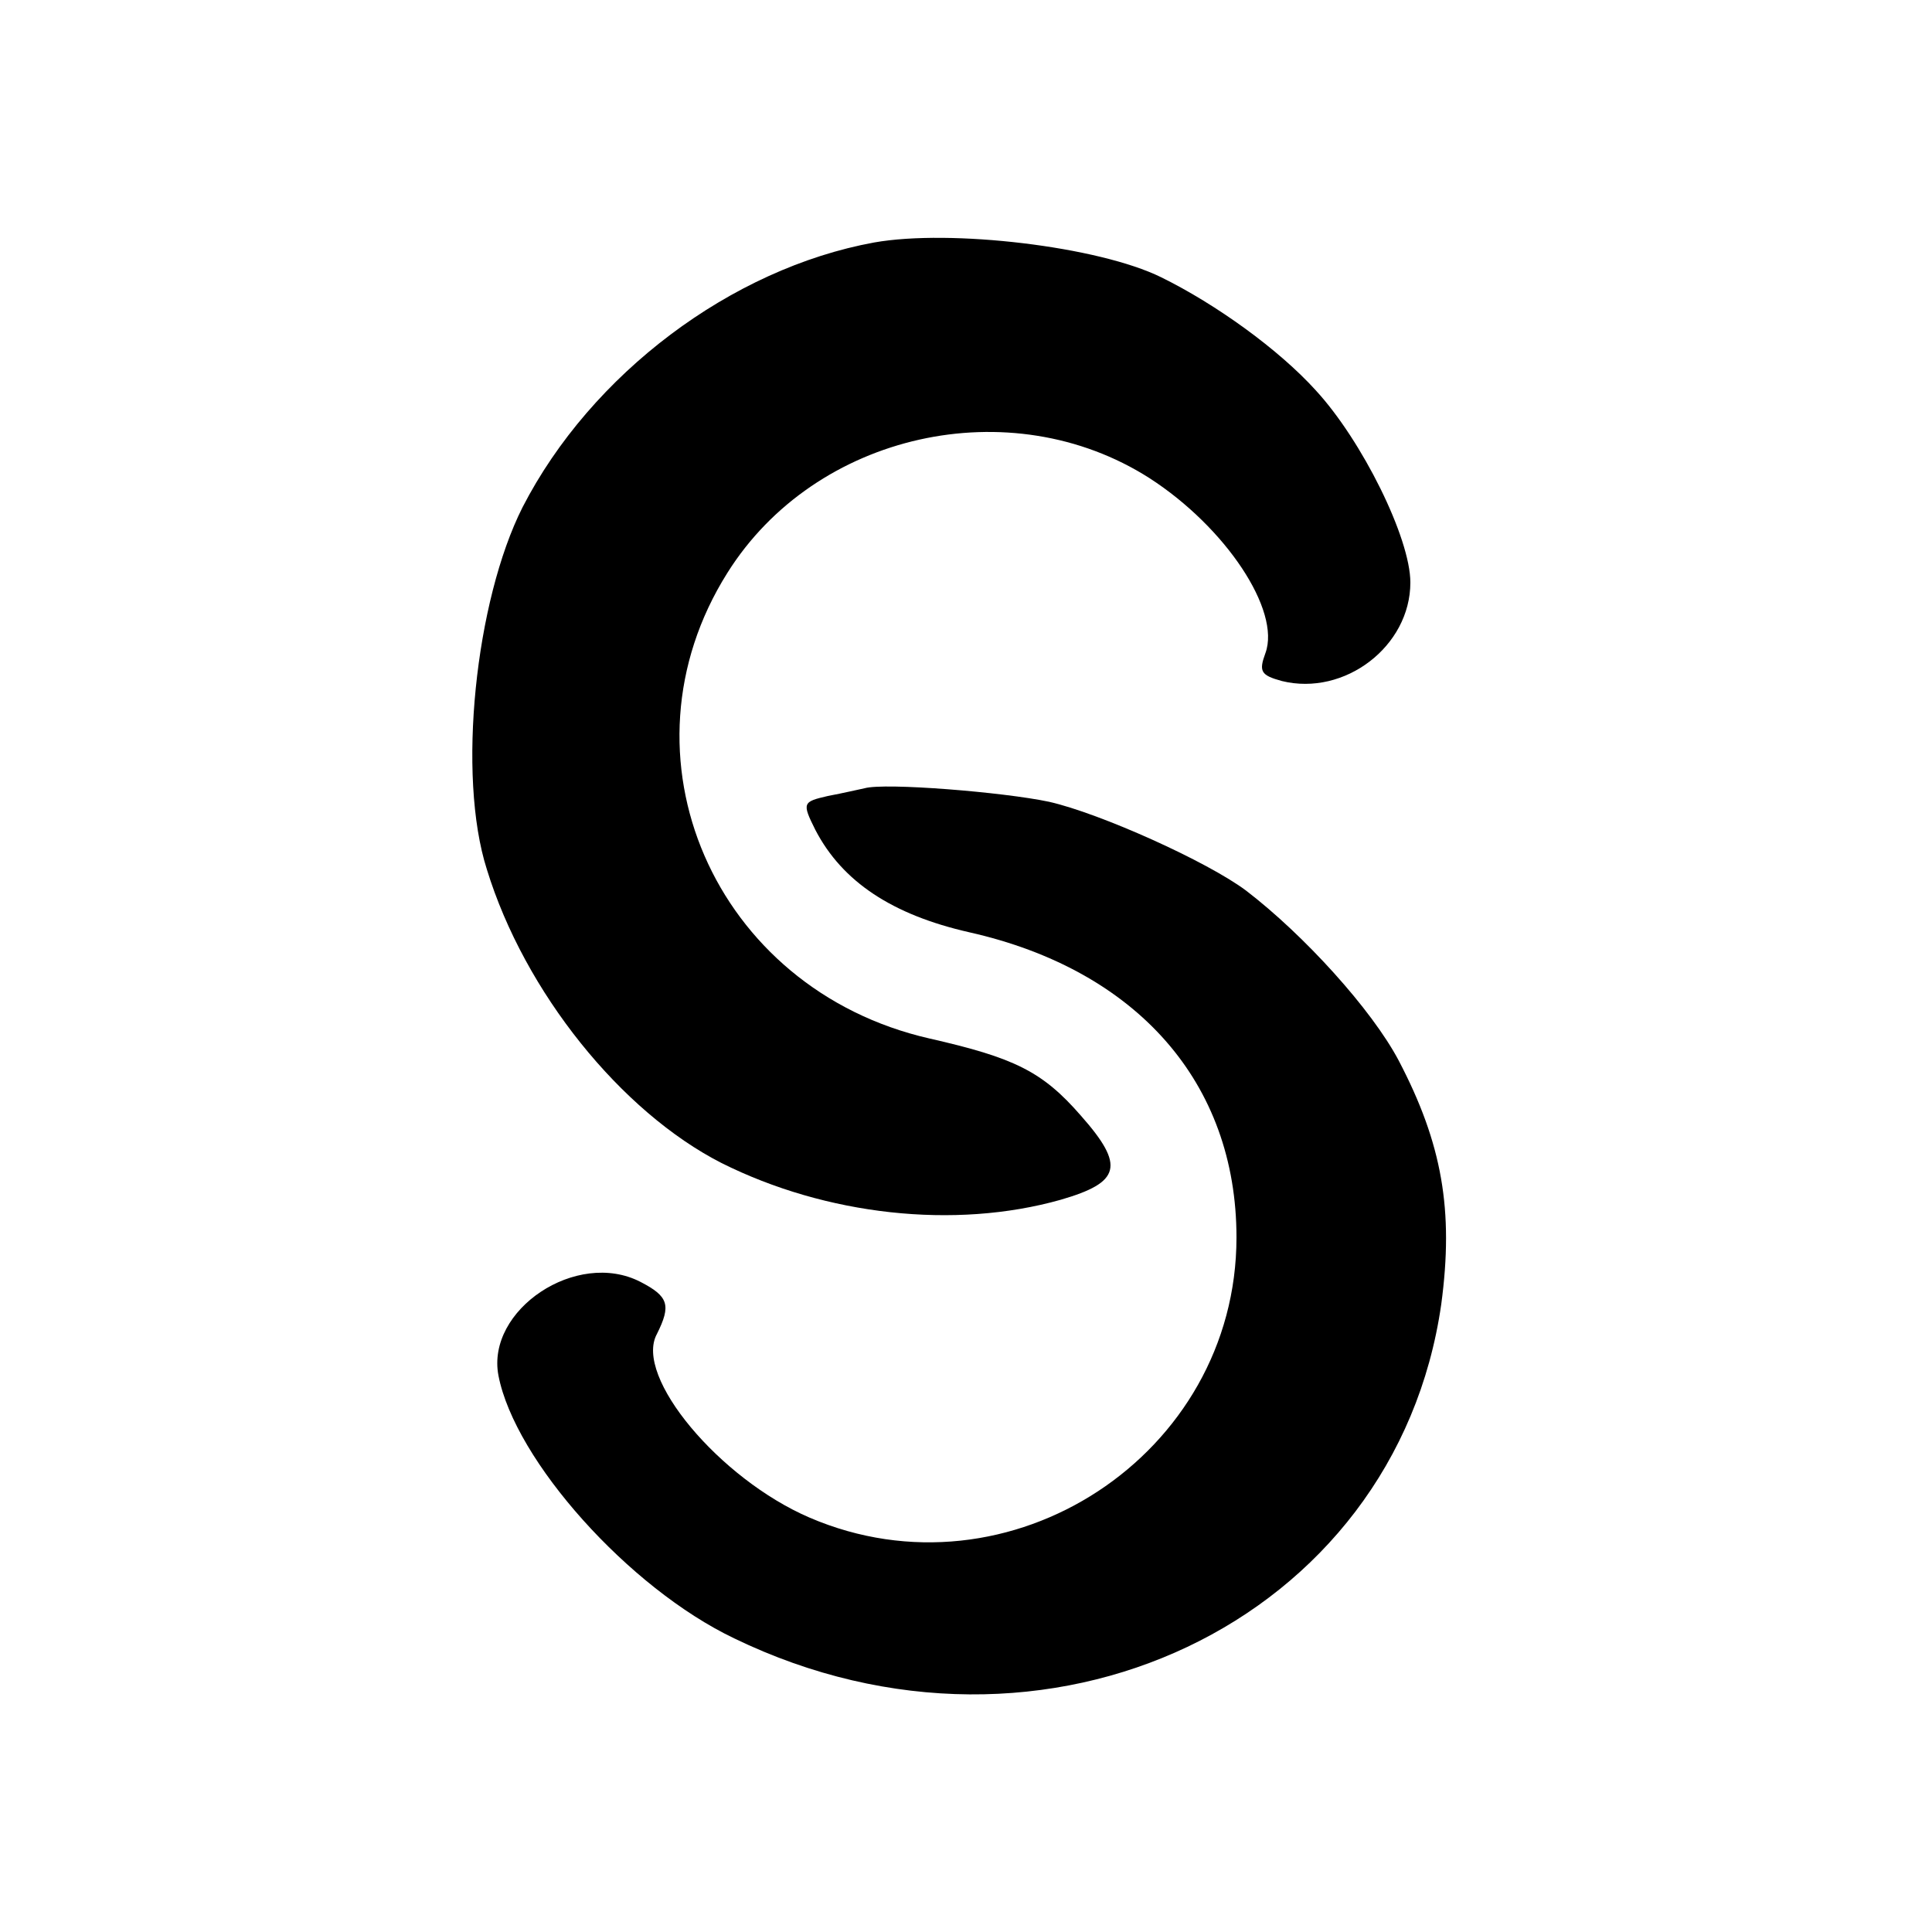
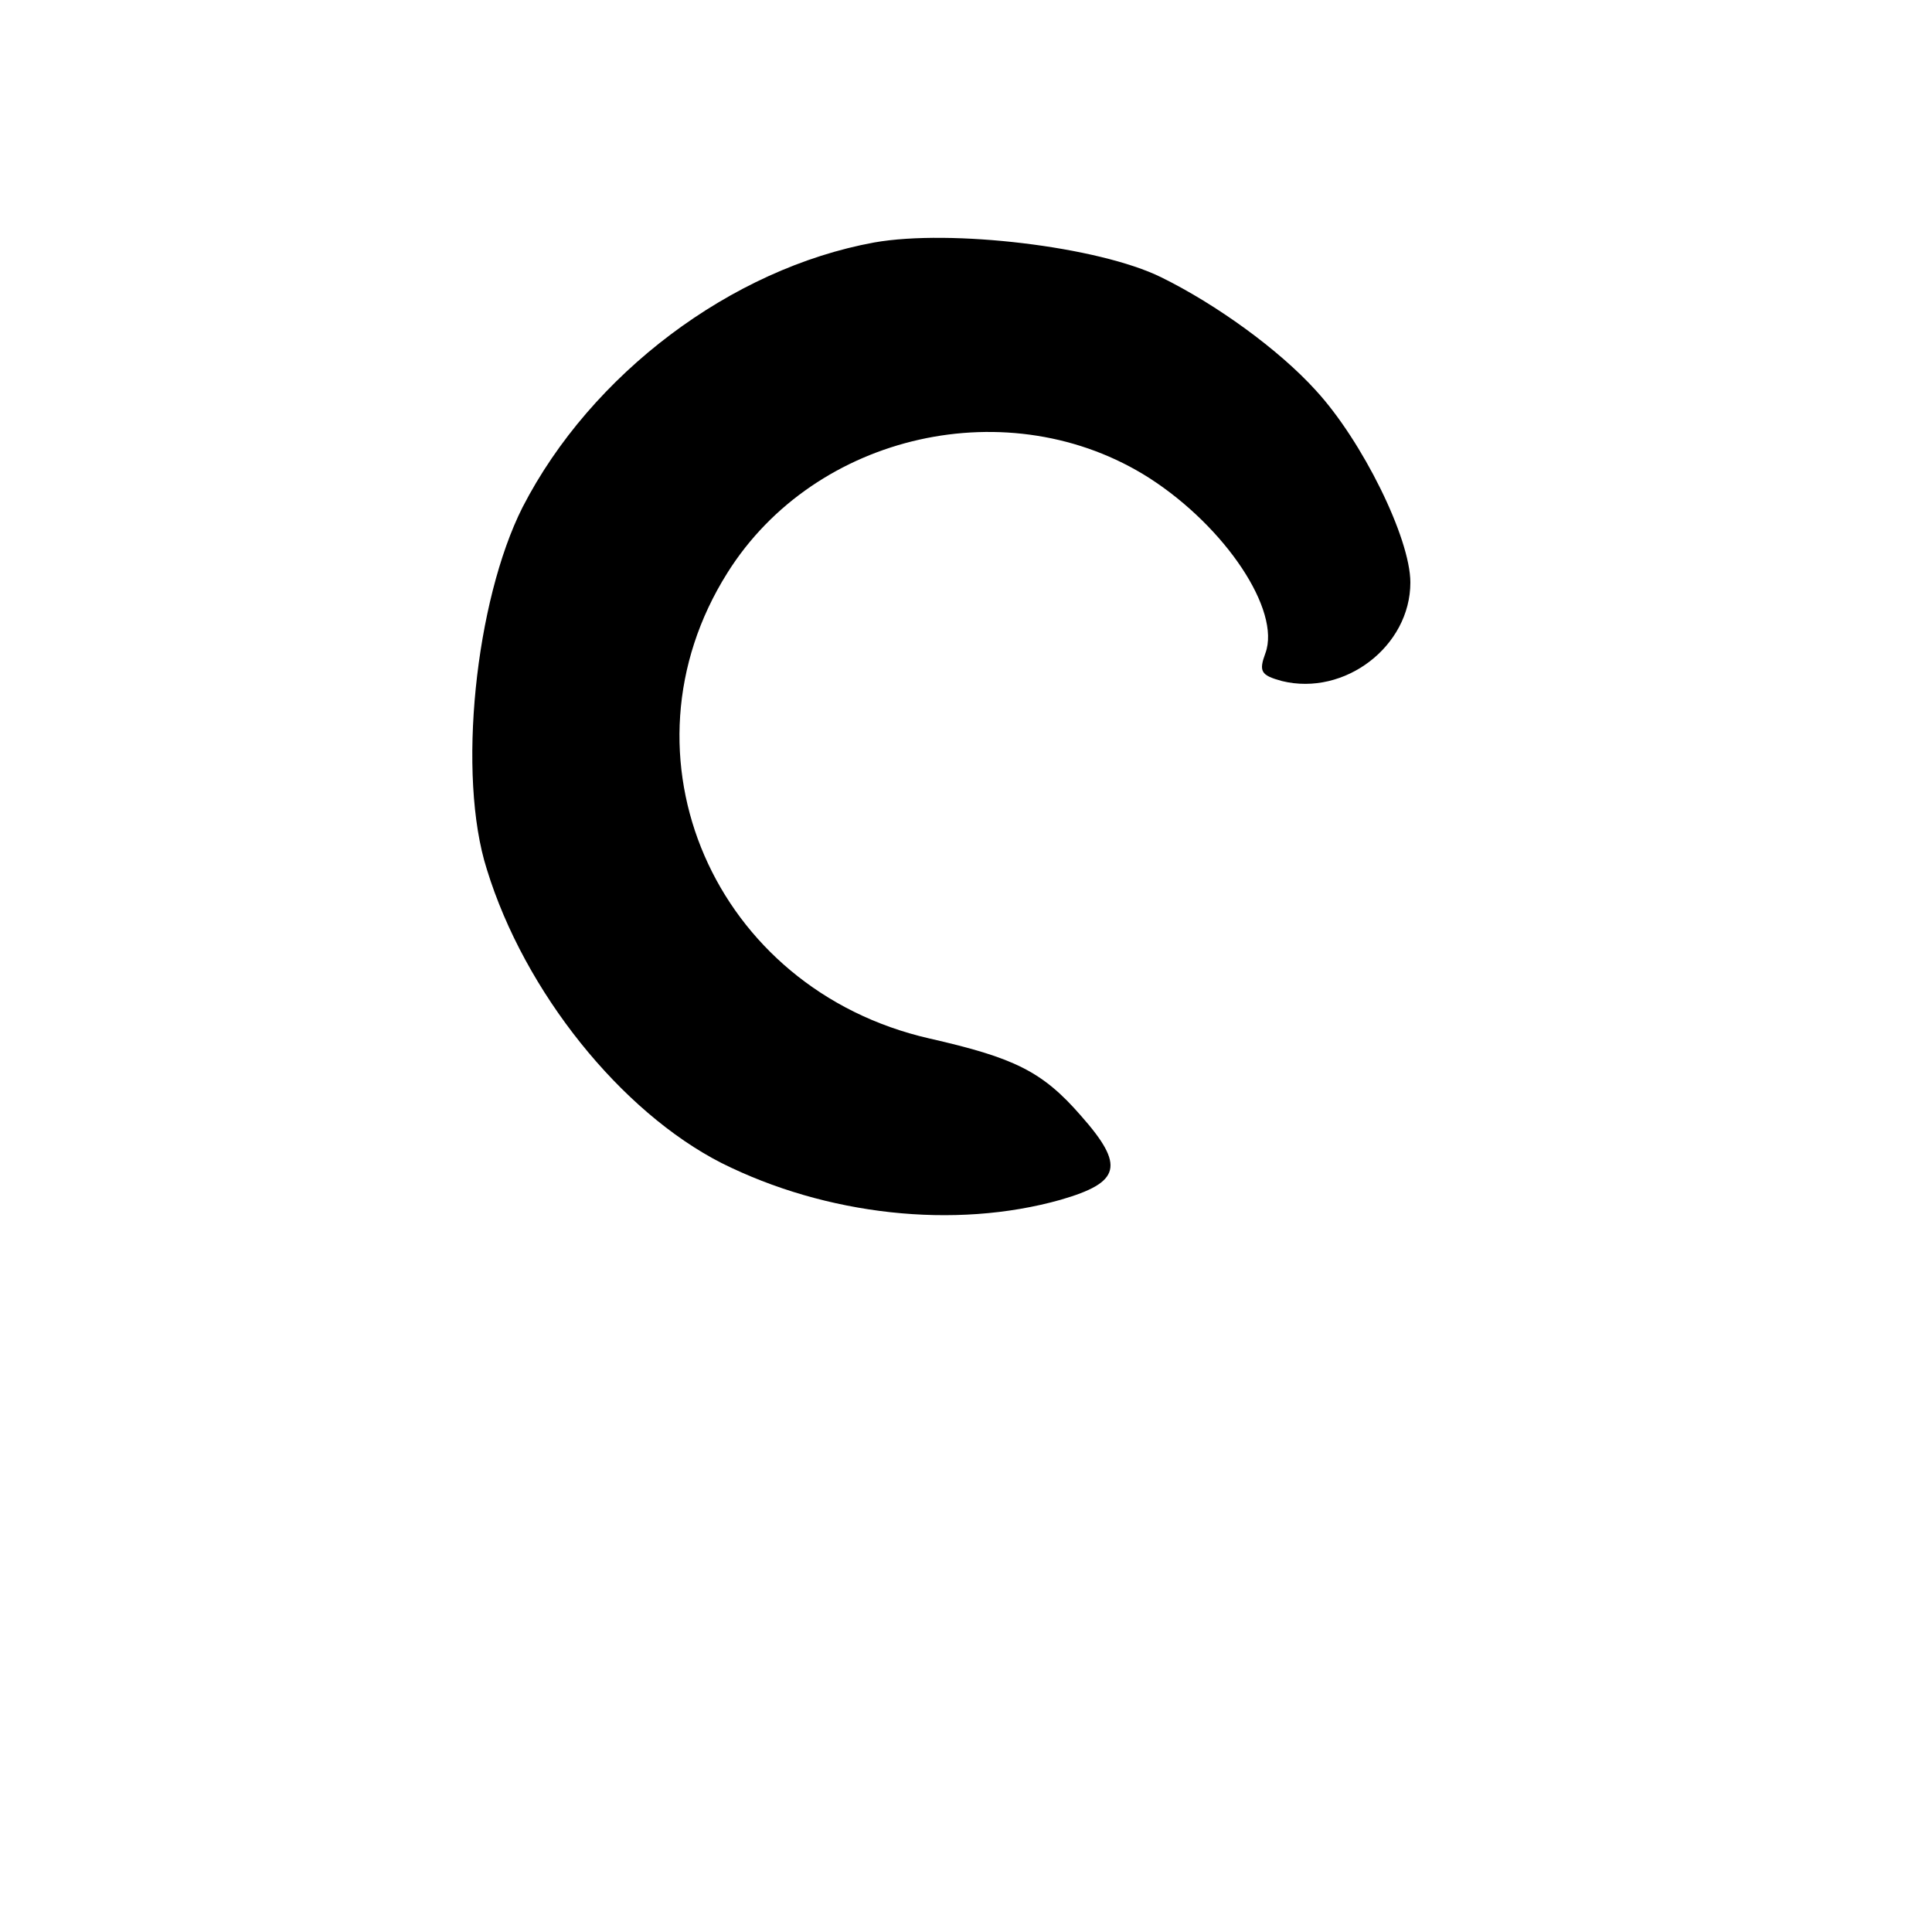
<svg xmlns="http://www.w3.org/2000/svg" version="1.0" width="200pt" height="200pt" viewBox="0 0 200 200" preserveAspectRatio="xMidYMid meet">
  <g transform="translate(0,200) scale(0.1,-0.1)" fill="#000000" stroke="none">
    <path d="M905 1749 c-148 -27 -293 -136 -364 -274 -49 -97 -68 -278 -37 -375 39 -127 139 -251 243 -304 108 -54 241 -69 351 -38 62 18 67 35 21 87 -40 46 -69 60 -157 80 -223 51 -328 293 -209 482 91 145 293 190 437 98 79 -51 136 -137 120 -181 -7 -19 -5 -23 17 -29 65 -16 133 36 133 102 0 46 -50 147 -98 199 -38 42 -103 89 -160 117 -65 32 -218 50 -297 36z" />
-     <path d="M895 1184 c-5 -1 -22 -5 -38 -8 -26 -6 -27 -7 -13 -35 28 -54 80 -88 159 -106 174 -39 277 -156 277 -316 0 -225 -235 -379 -442 -290 -93 40 -182 146 -158 190 15 30 12 39 -17 54 -66 34 -160 -29 -147 -97 17 -88 135 -220 244 -272 322 -156 685 17 732 346 13 97 1 166 -44 252 -28 53 -98 130 -158 176 -40 30 -151 80 -204 92 -47 10 -170 20 -191 14z" />
  </g>
</svg>